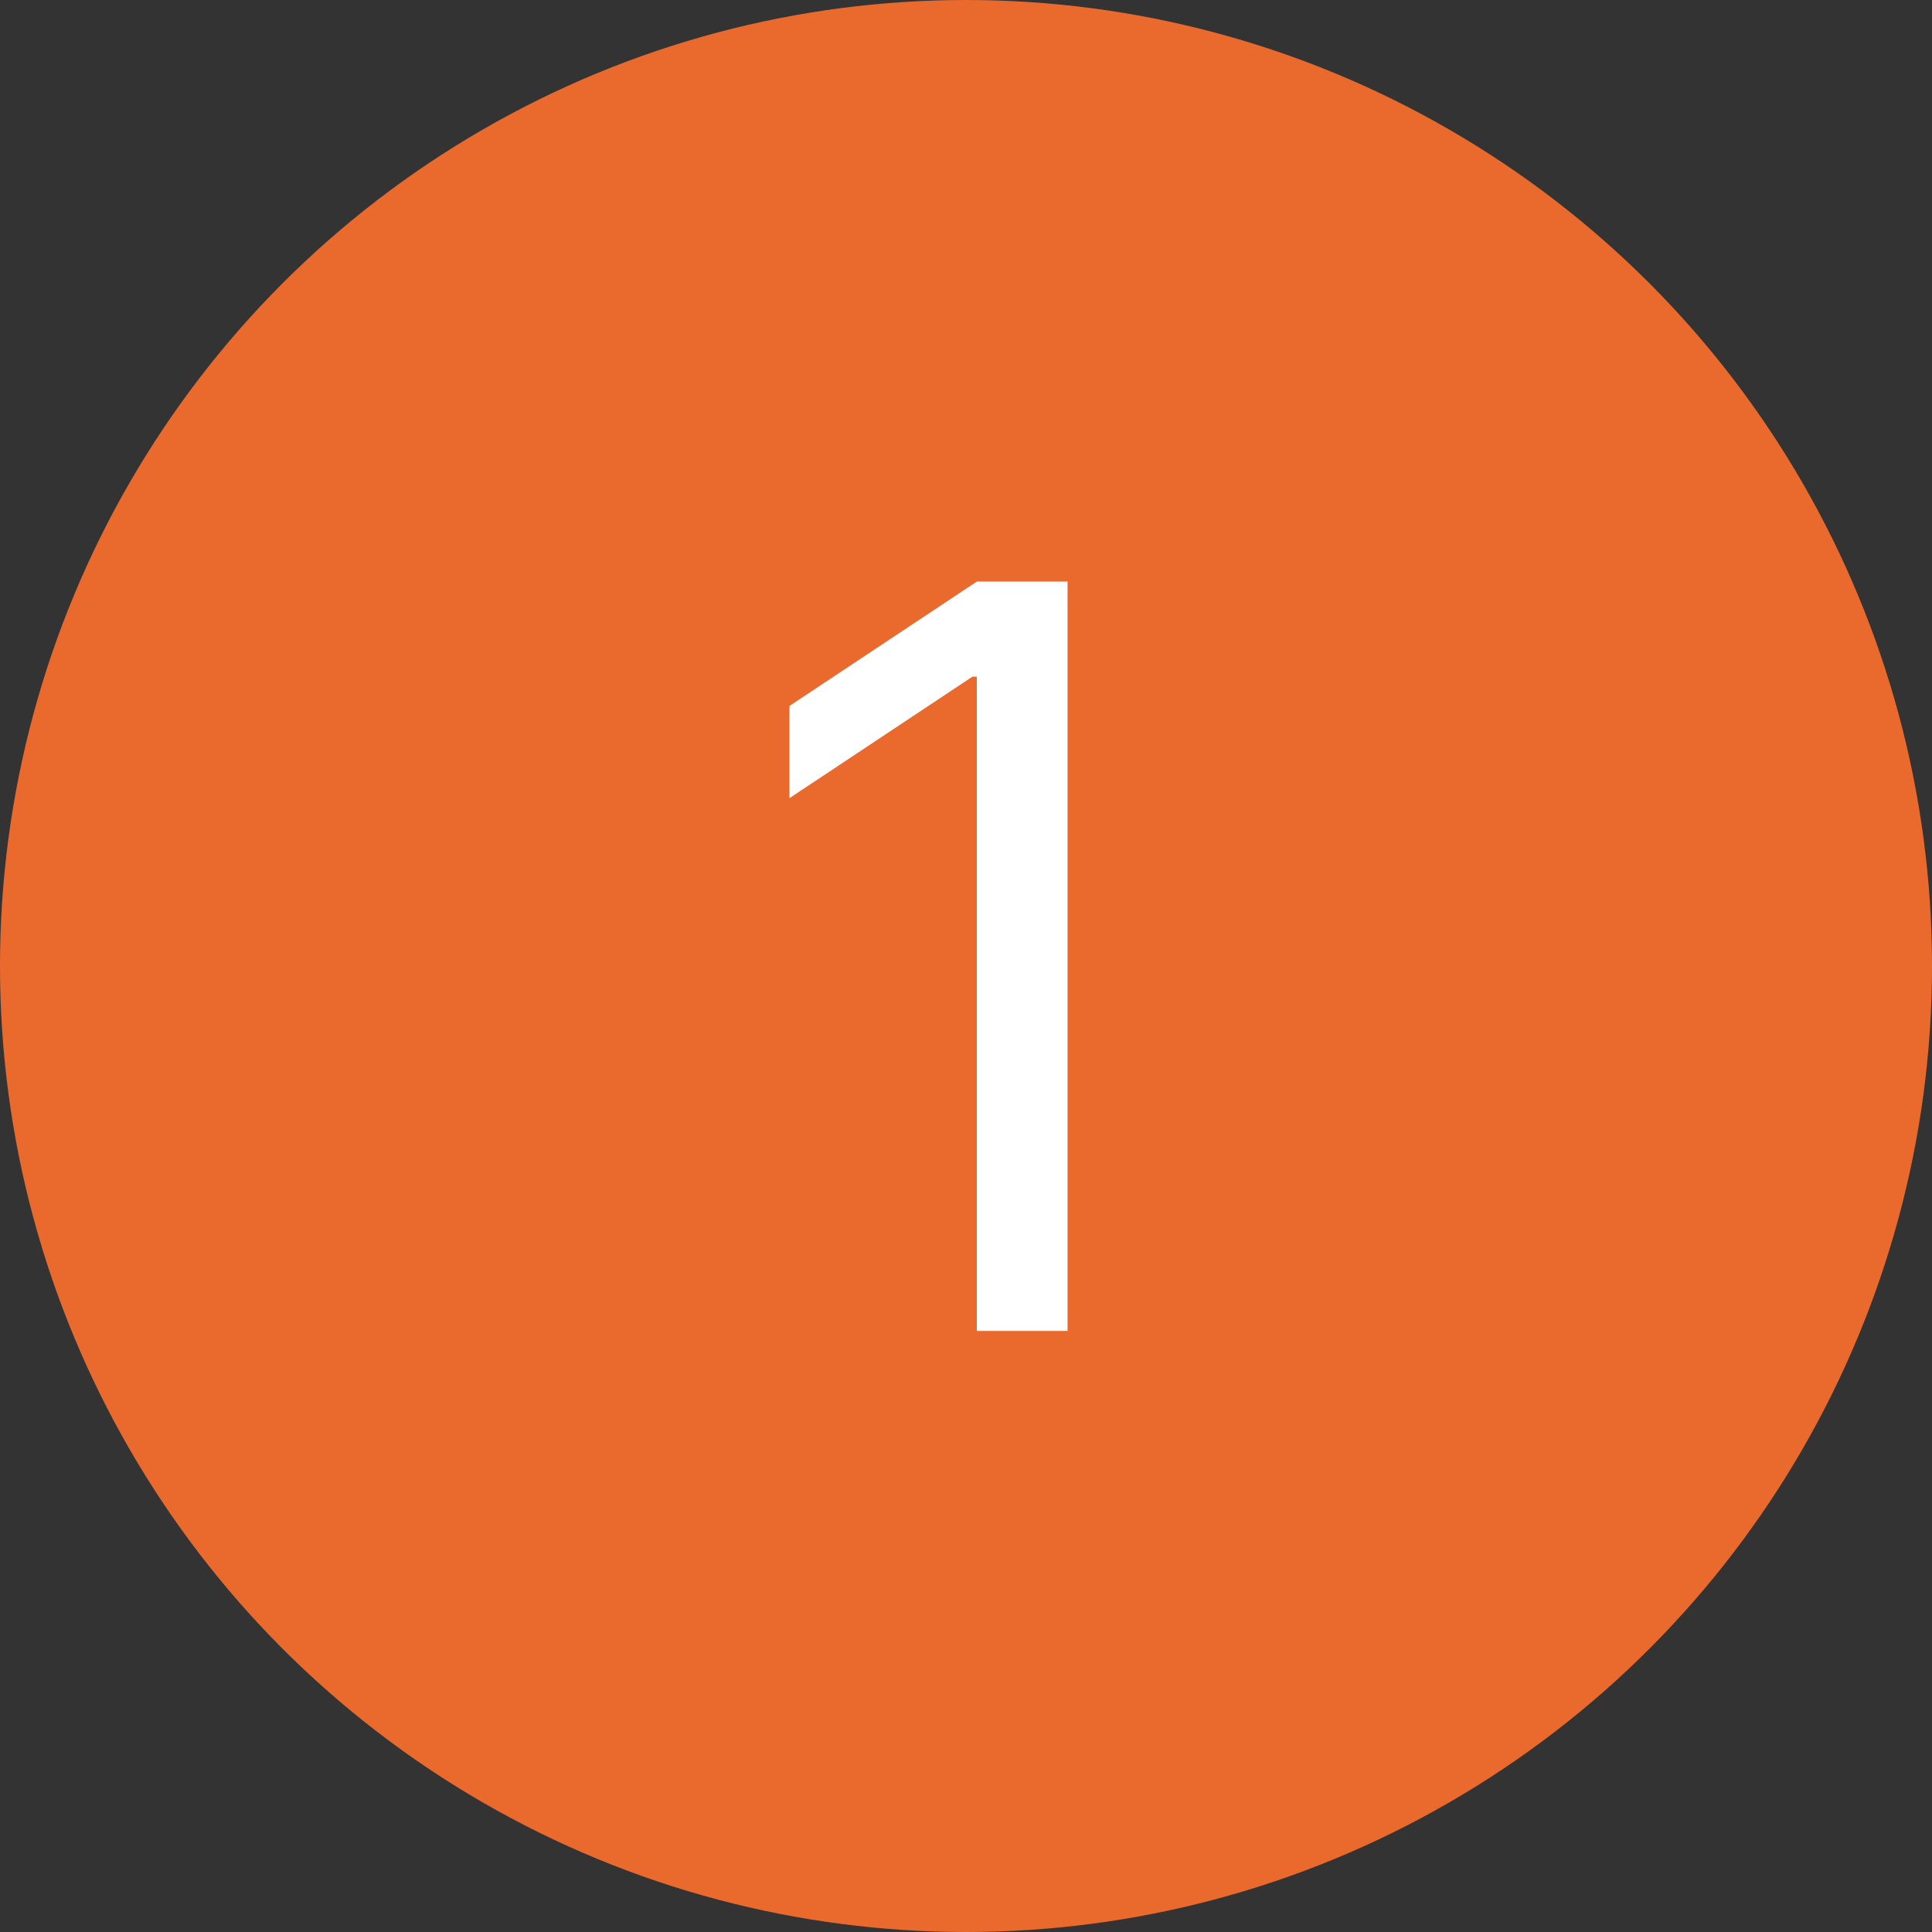
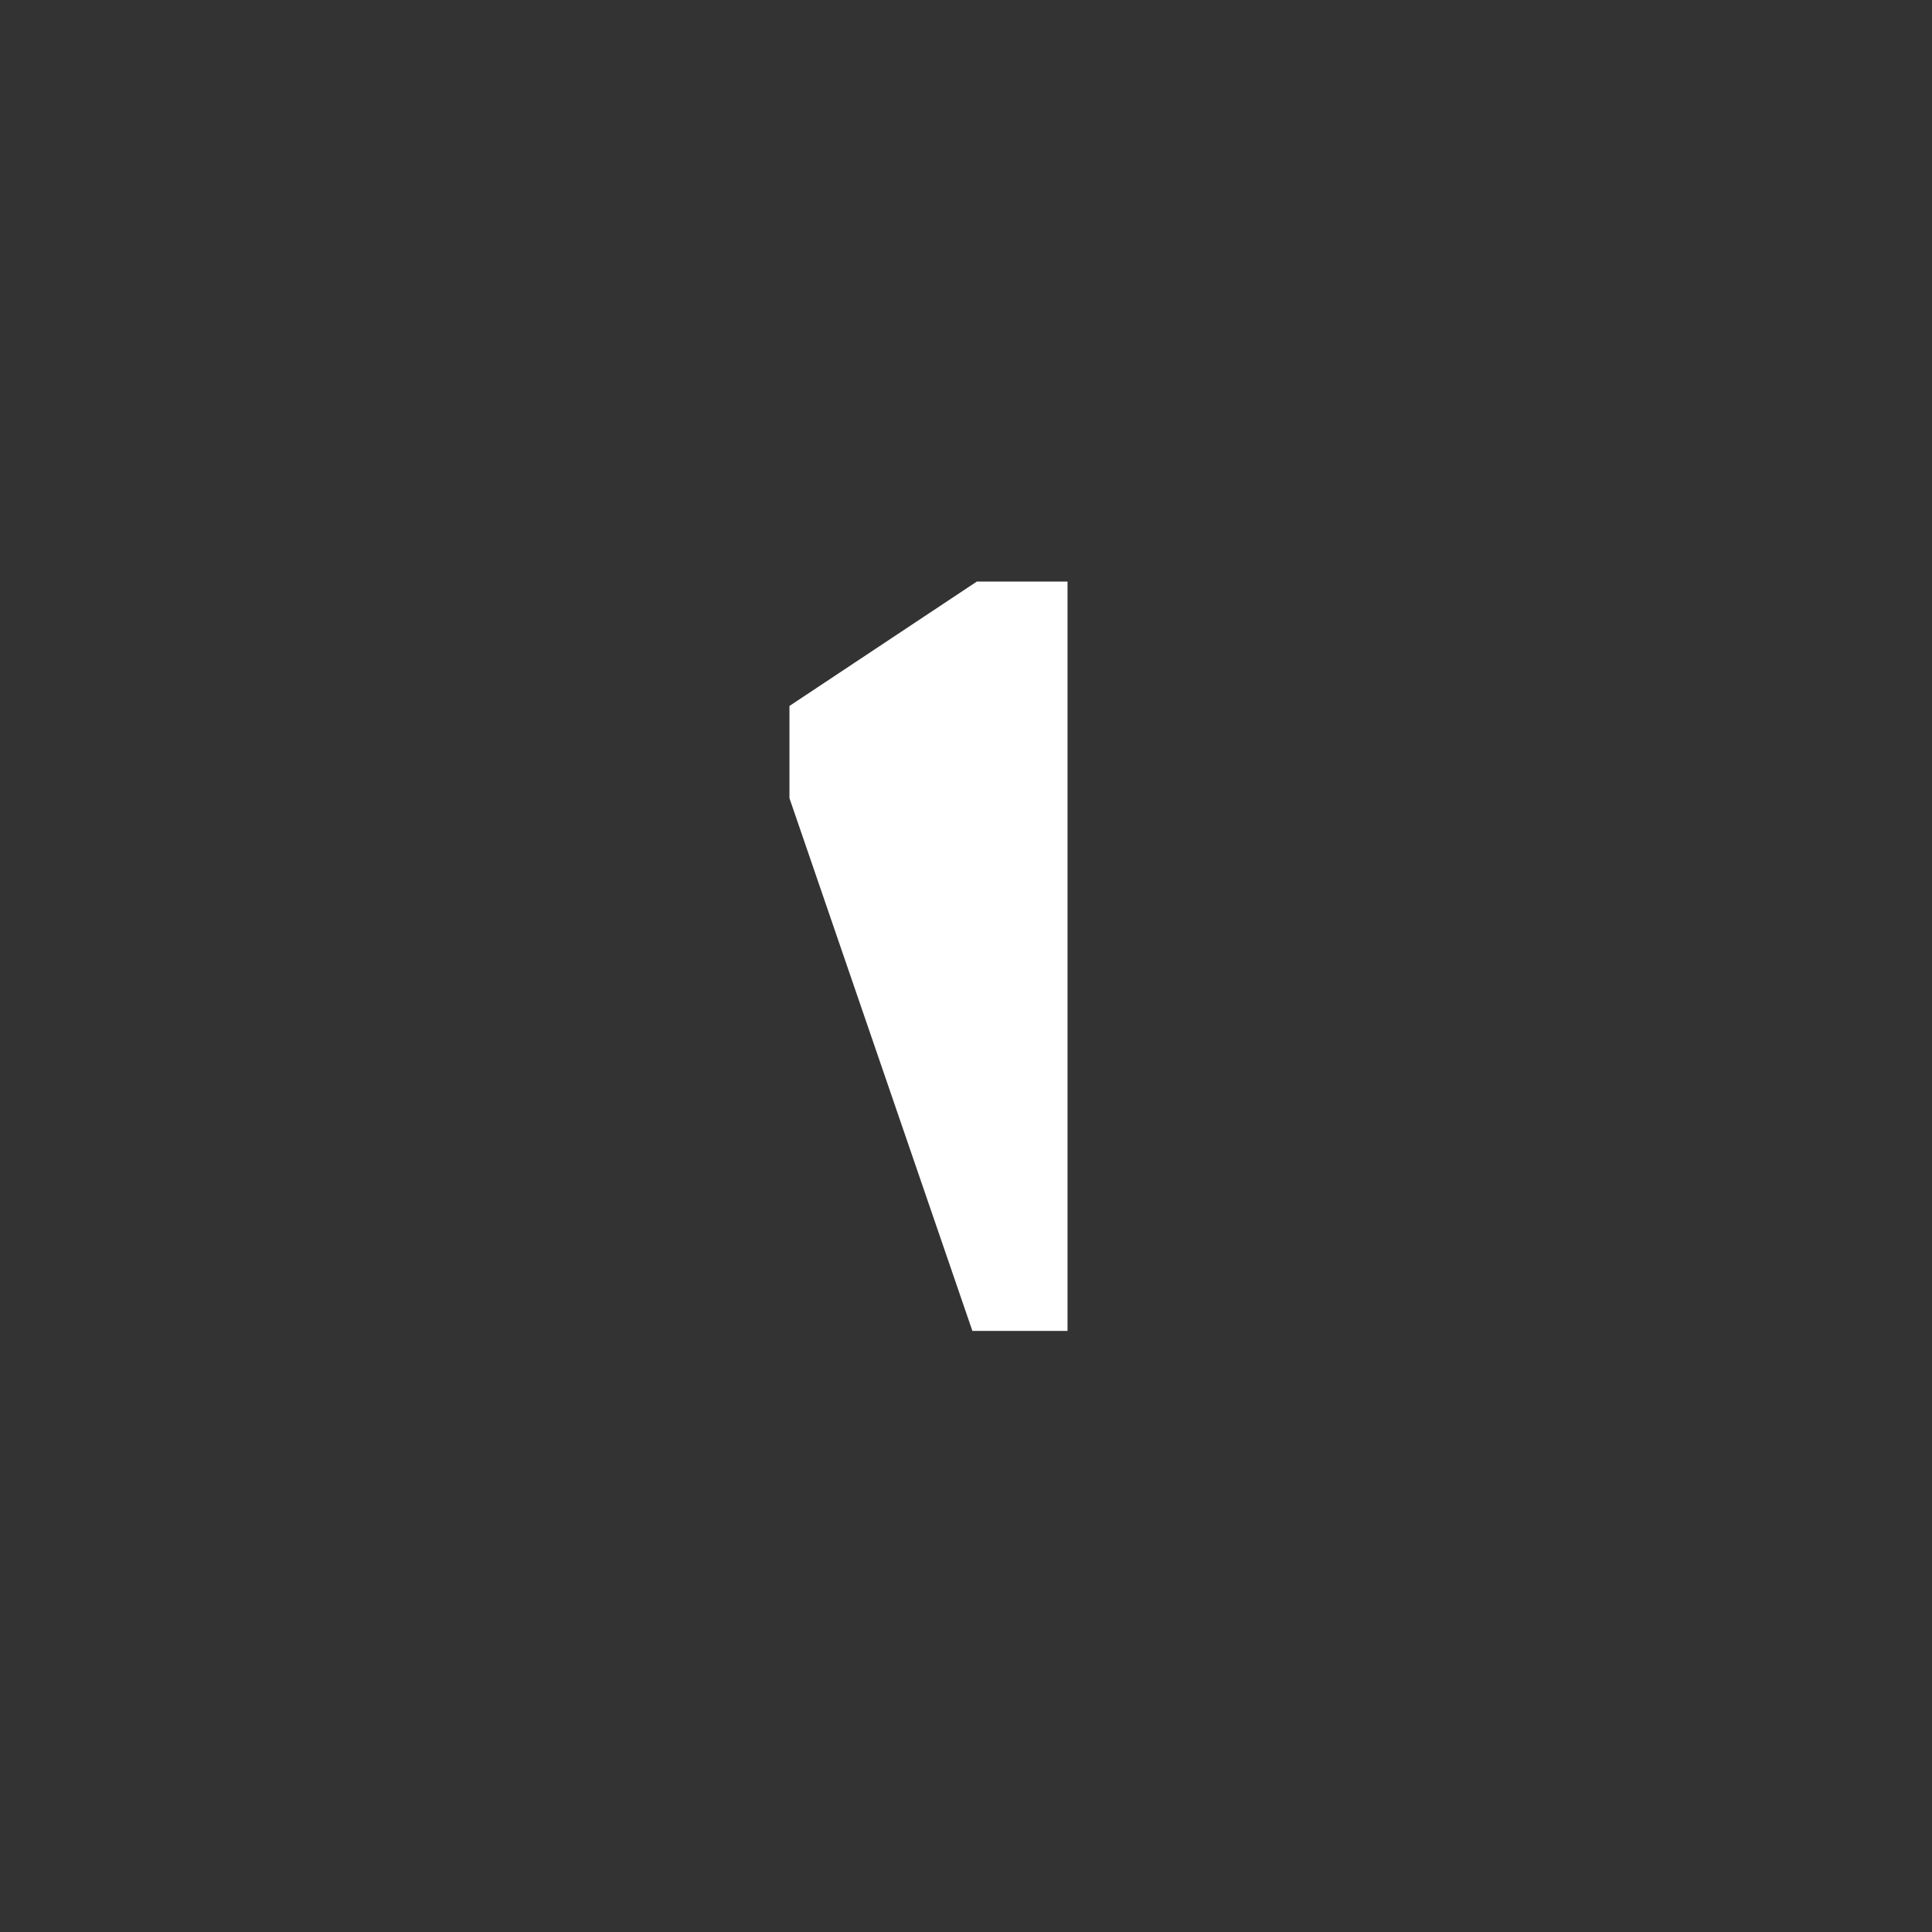
<svg xmlns="http://www.w3.org/2000/svg" width="45" height="45" viewBox="0 0 45 45" fill="none">
  <rect x="0" y="0" width="45" height="45" fill="#333333" stroke="none" />
-   <circle cx="22.5" cy="22.5" r="22.5" fill="#EA6A2E" />
-   <path d="M24.865 13.546V31H22.752V15.761H22.649L18.388 18.591V16.443L22.752 13.546H24.865Z" fill="white" />
+   <path d="M24.865 13.546V31H22.752H22.649L18.388 18.591V16.443L22.752 13.546H24.865Z" fill="white" />
</svg>